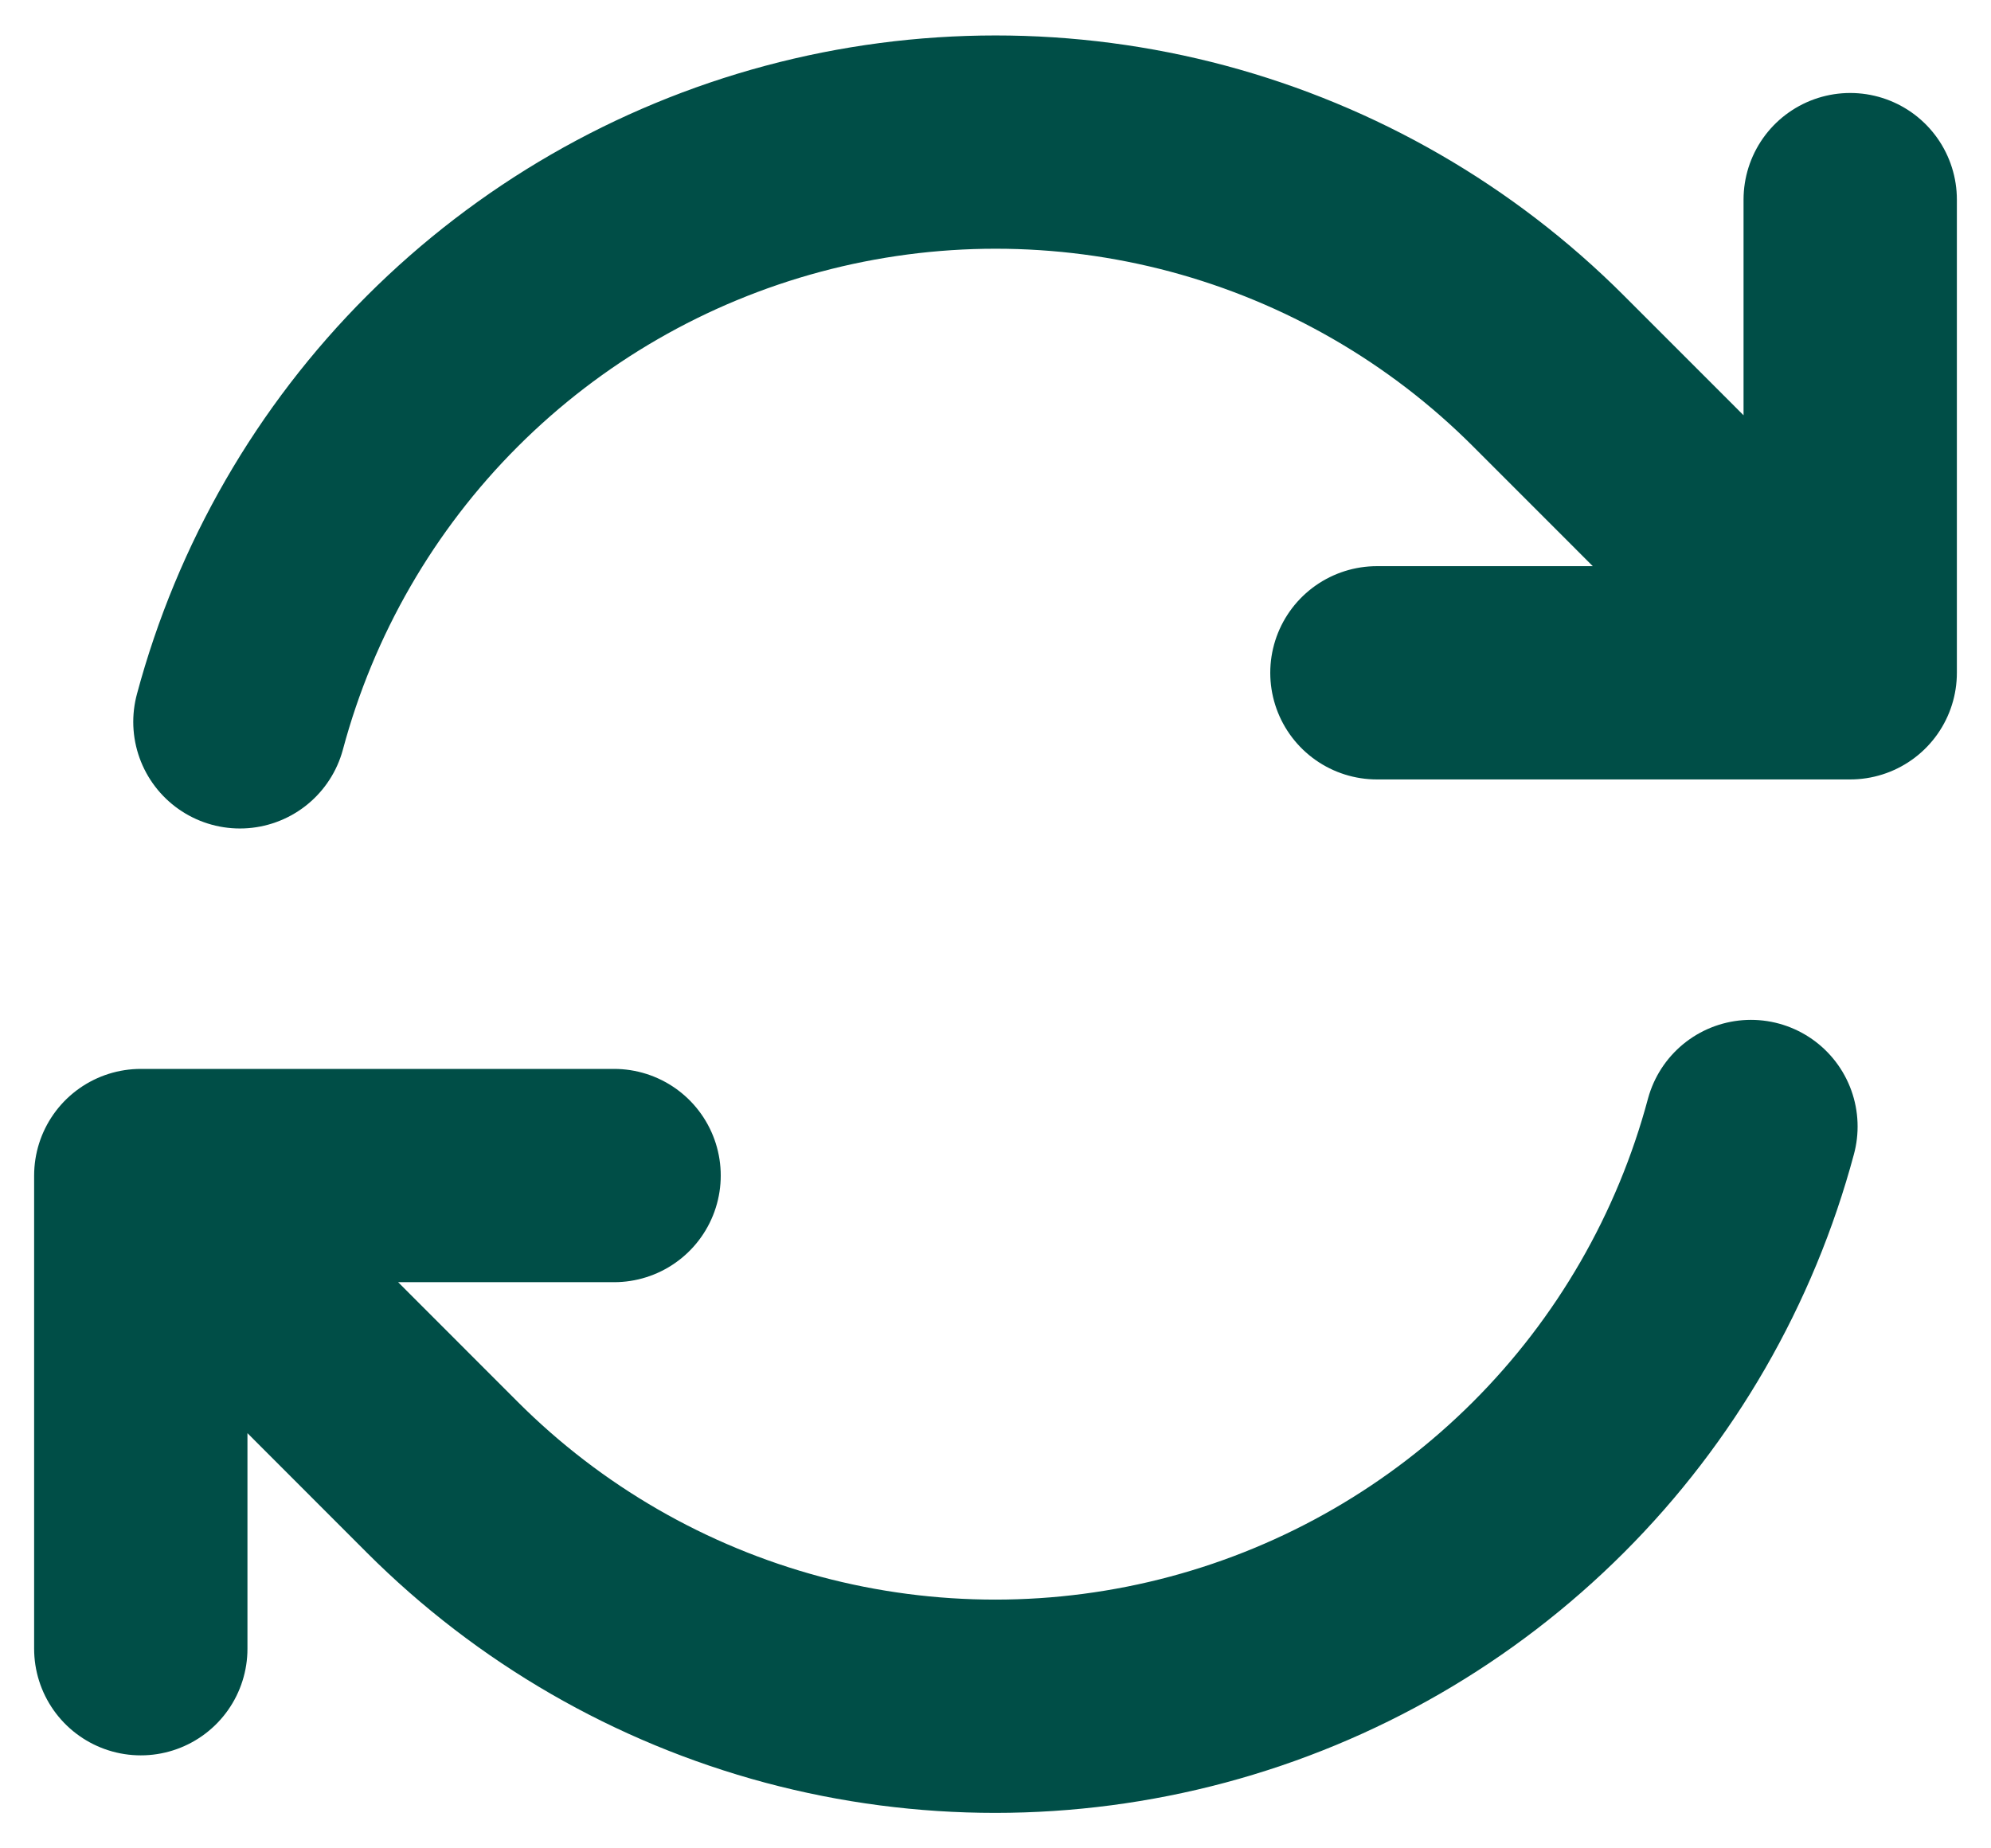
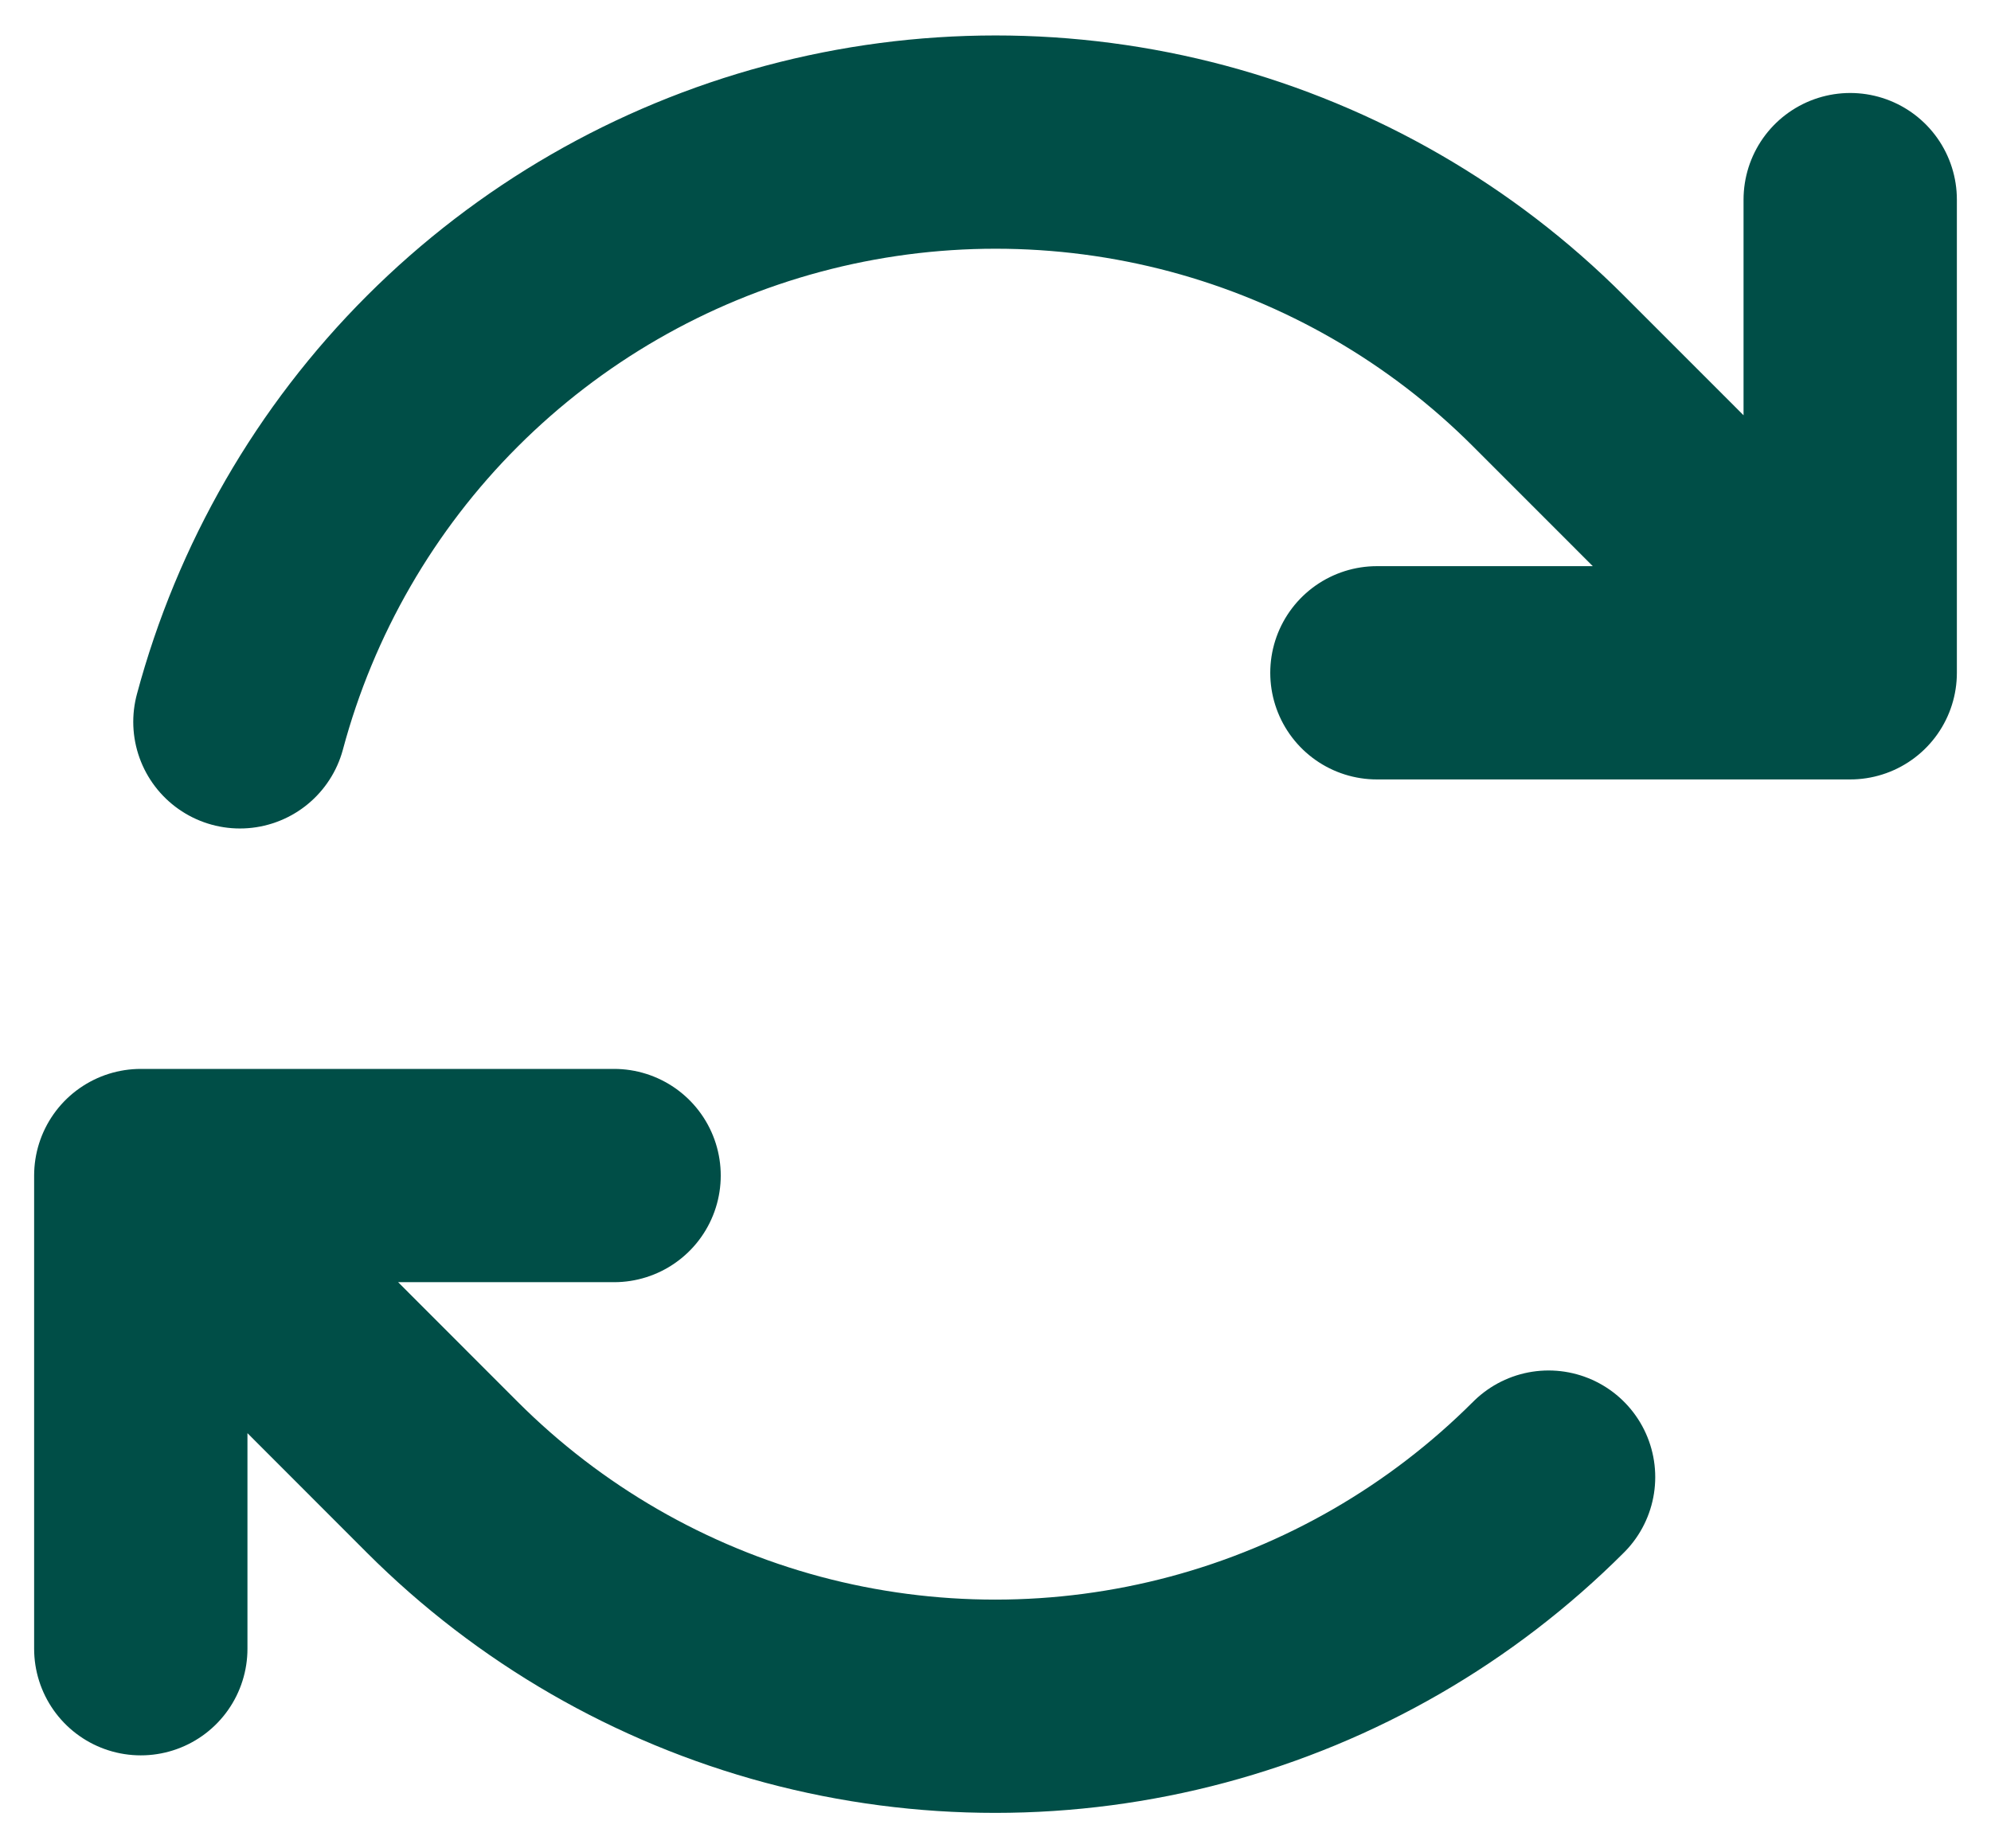
<svg xmlns="http://www.w3.org/2000/svg" fill="none" viewBox="0 0 14 13" height="13" width="14">
-   <path stroke-linejoin="round" stroke-linecap="round" stroke-width="1.5" stroke="#004E47" d="M9.682 4.732H13.01L10.889 2.61C10.207 1.927 9.356 1.436 8.423 1.186C7.491 0.937 6.509 0.937 5.576 1.187C4.643 1.437 3.793 1.928 3.11 2.611C2.428 3.293 1.937 4.144 1.687 5.077M0.99 11.596V8.268M0.99 8.268H4.318M0.99 8.268L3.11 10.39C3.793 11.073 4.643 11.564 5.576 11.814C6.508 12.063 7.49 12.063 8.423 11.813C9.356 11.563 10.206 11.072 10.889 10.389C11.571 9.707 12.062 8.856 12.312 7.923M13.01 1.404V4.731" />
+   <path stroke-linejoin="round" stroke-linecap="round" stroke-width="1.5" stroke="#004E47" d="M9.682 4.732H13.01L10.889 2.61C10.207 1.927 9.356 1.436 8.423 1.186C7.491 0.937 6.509 0.937 5.576 1.187C4.643 1.437 3.793 1.928 3.11 2.611C2.428 3.293 1.937 4.144 1.687 5.077M0.99 11.596V8.268M0.99 8.268H4.318M0.99 8.268L3.11 10.39C3.793 11.073 4.643 11.564 5.576 11.814C6.508 12.063 7.49 12.063 8.423 11.813C9.356 11.563 10.206 11.072 10.889 10.389M13.01 1.404V4.731" />
</svg>